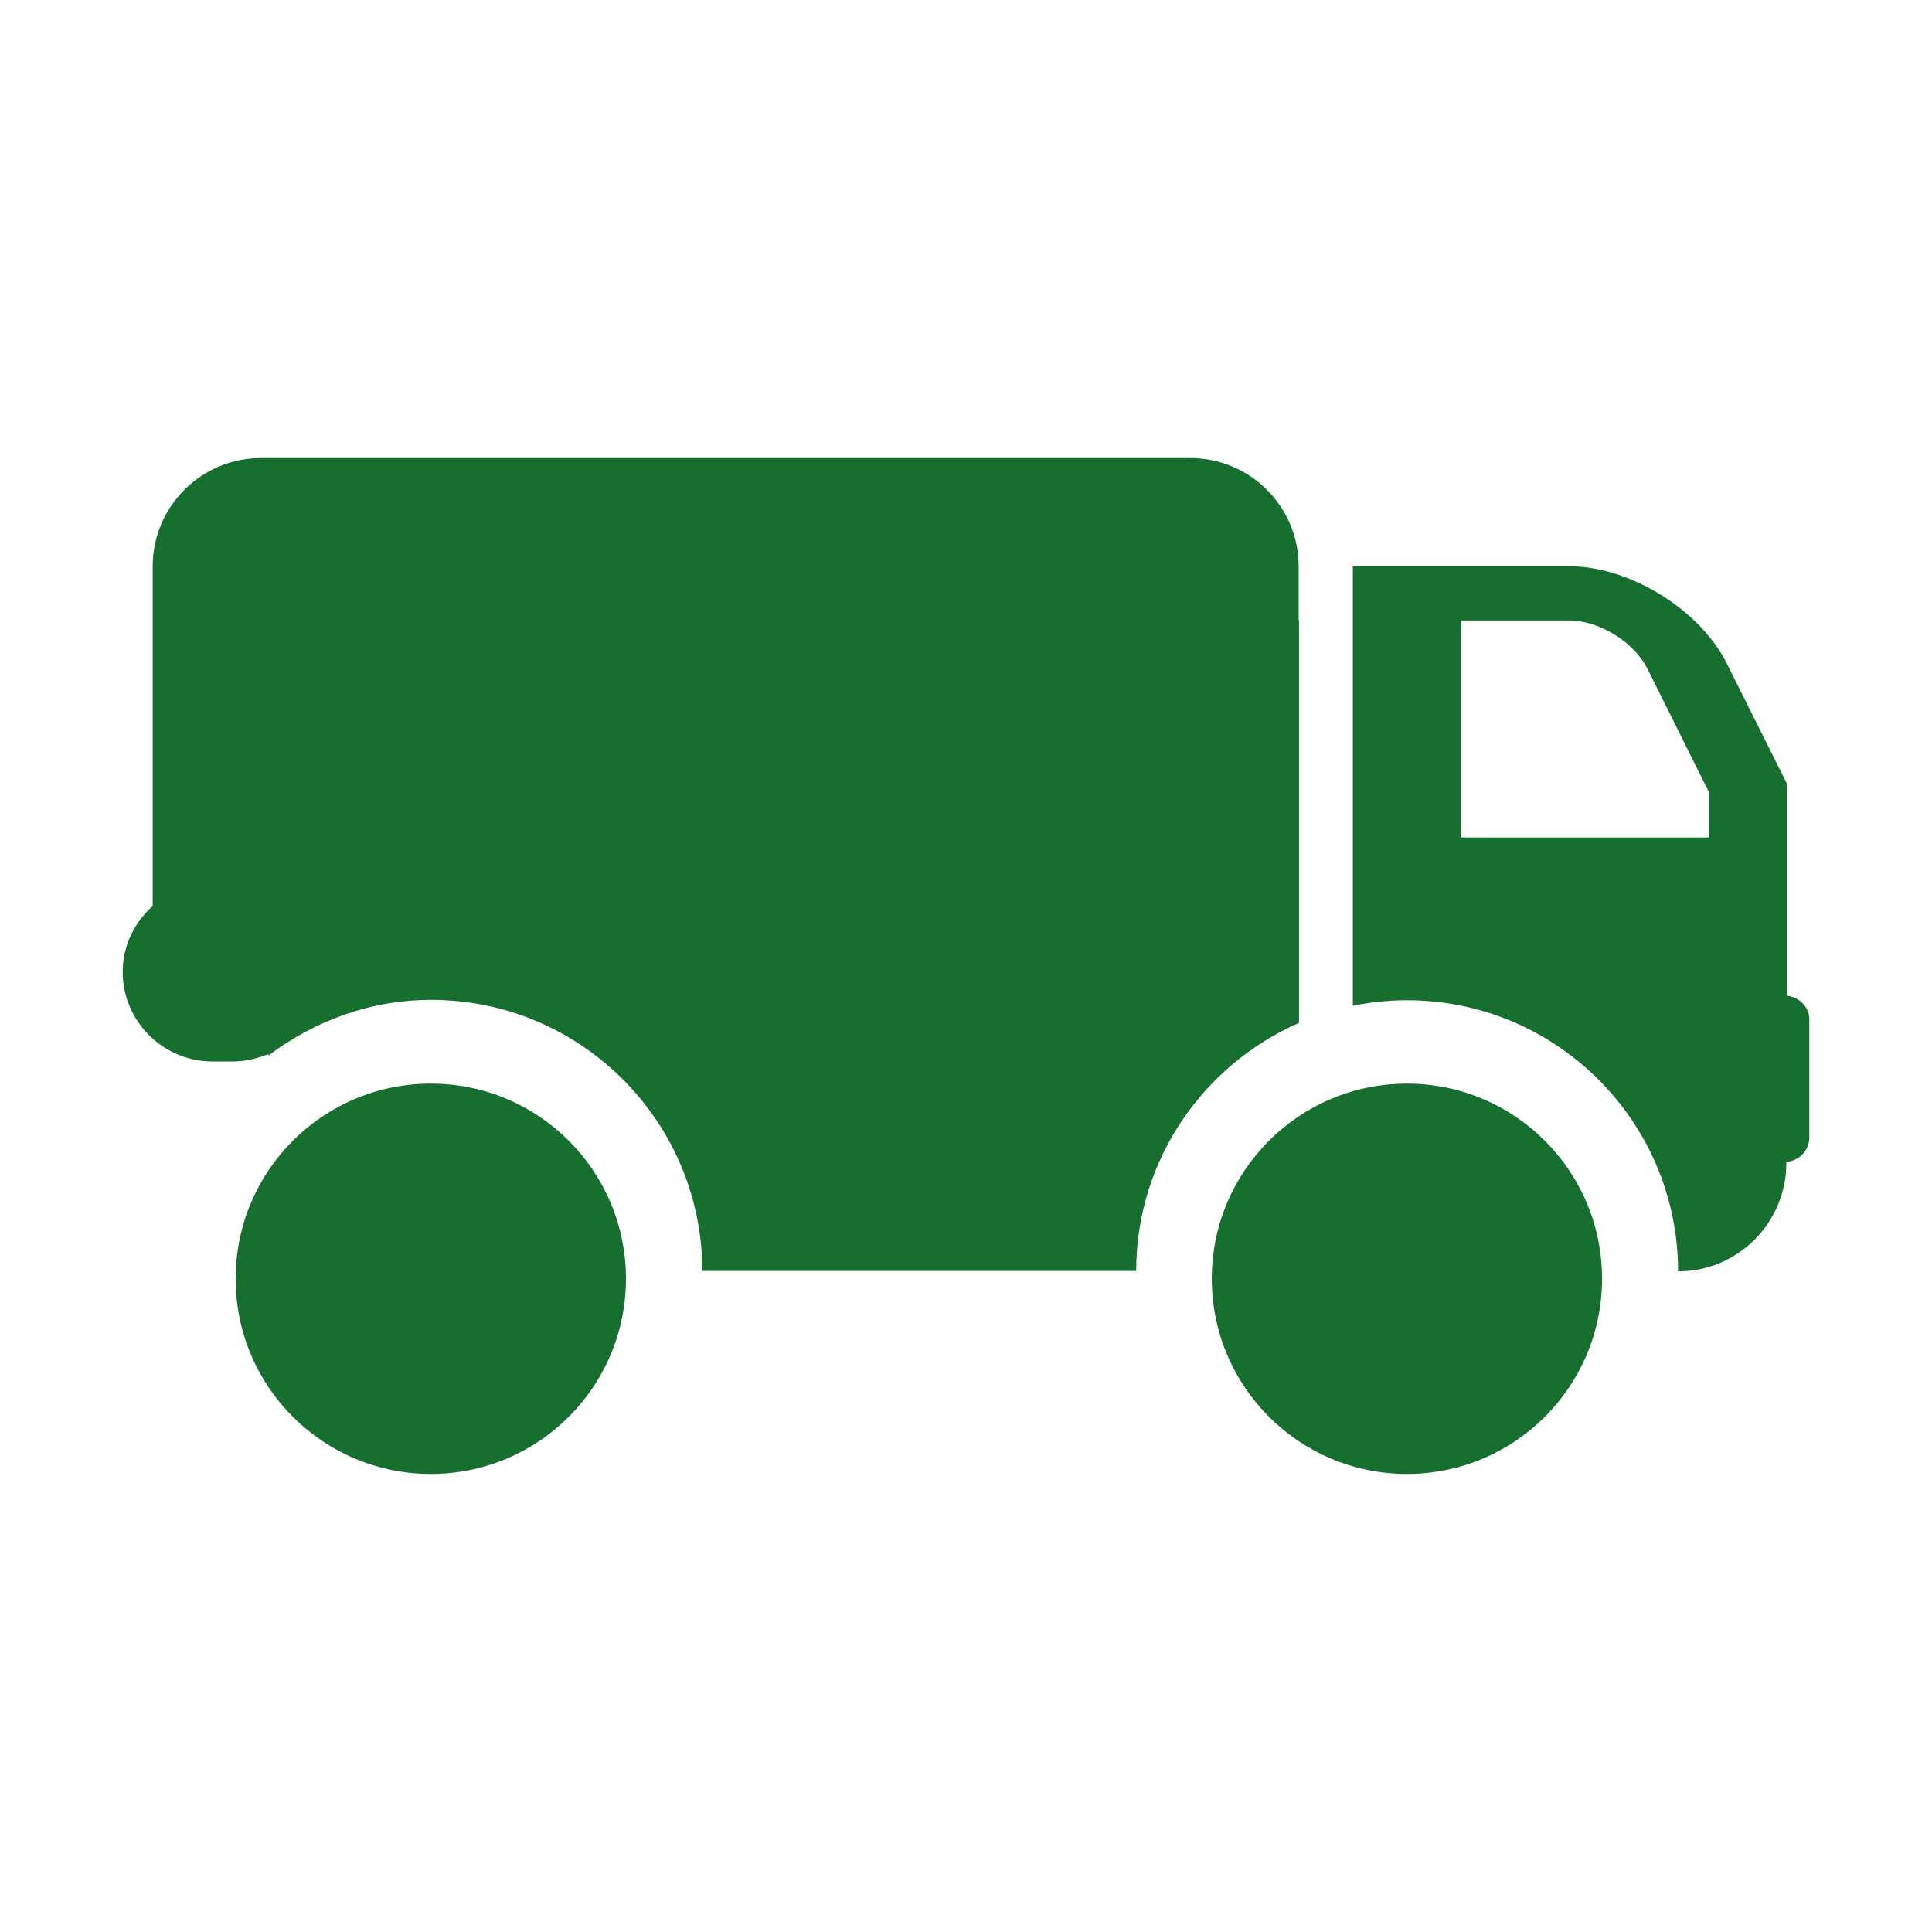
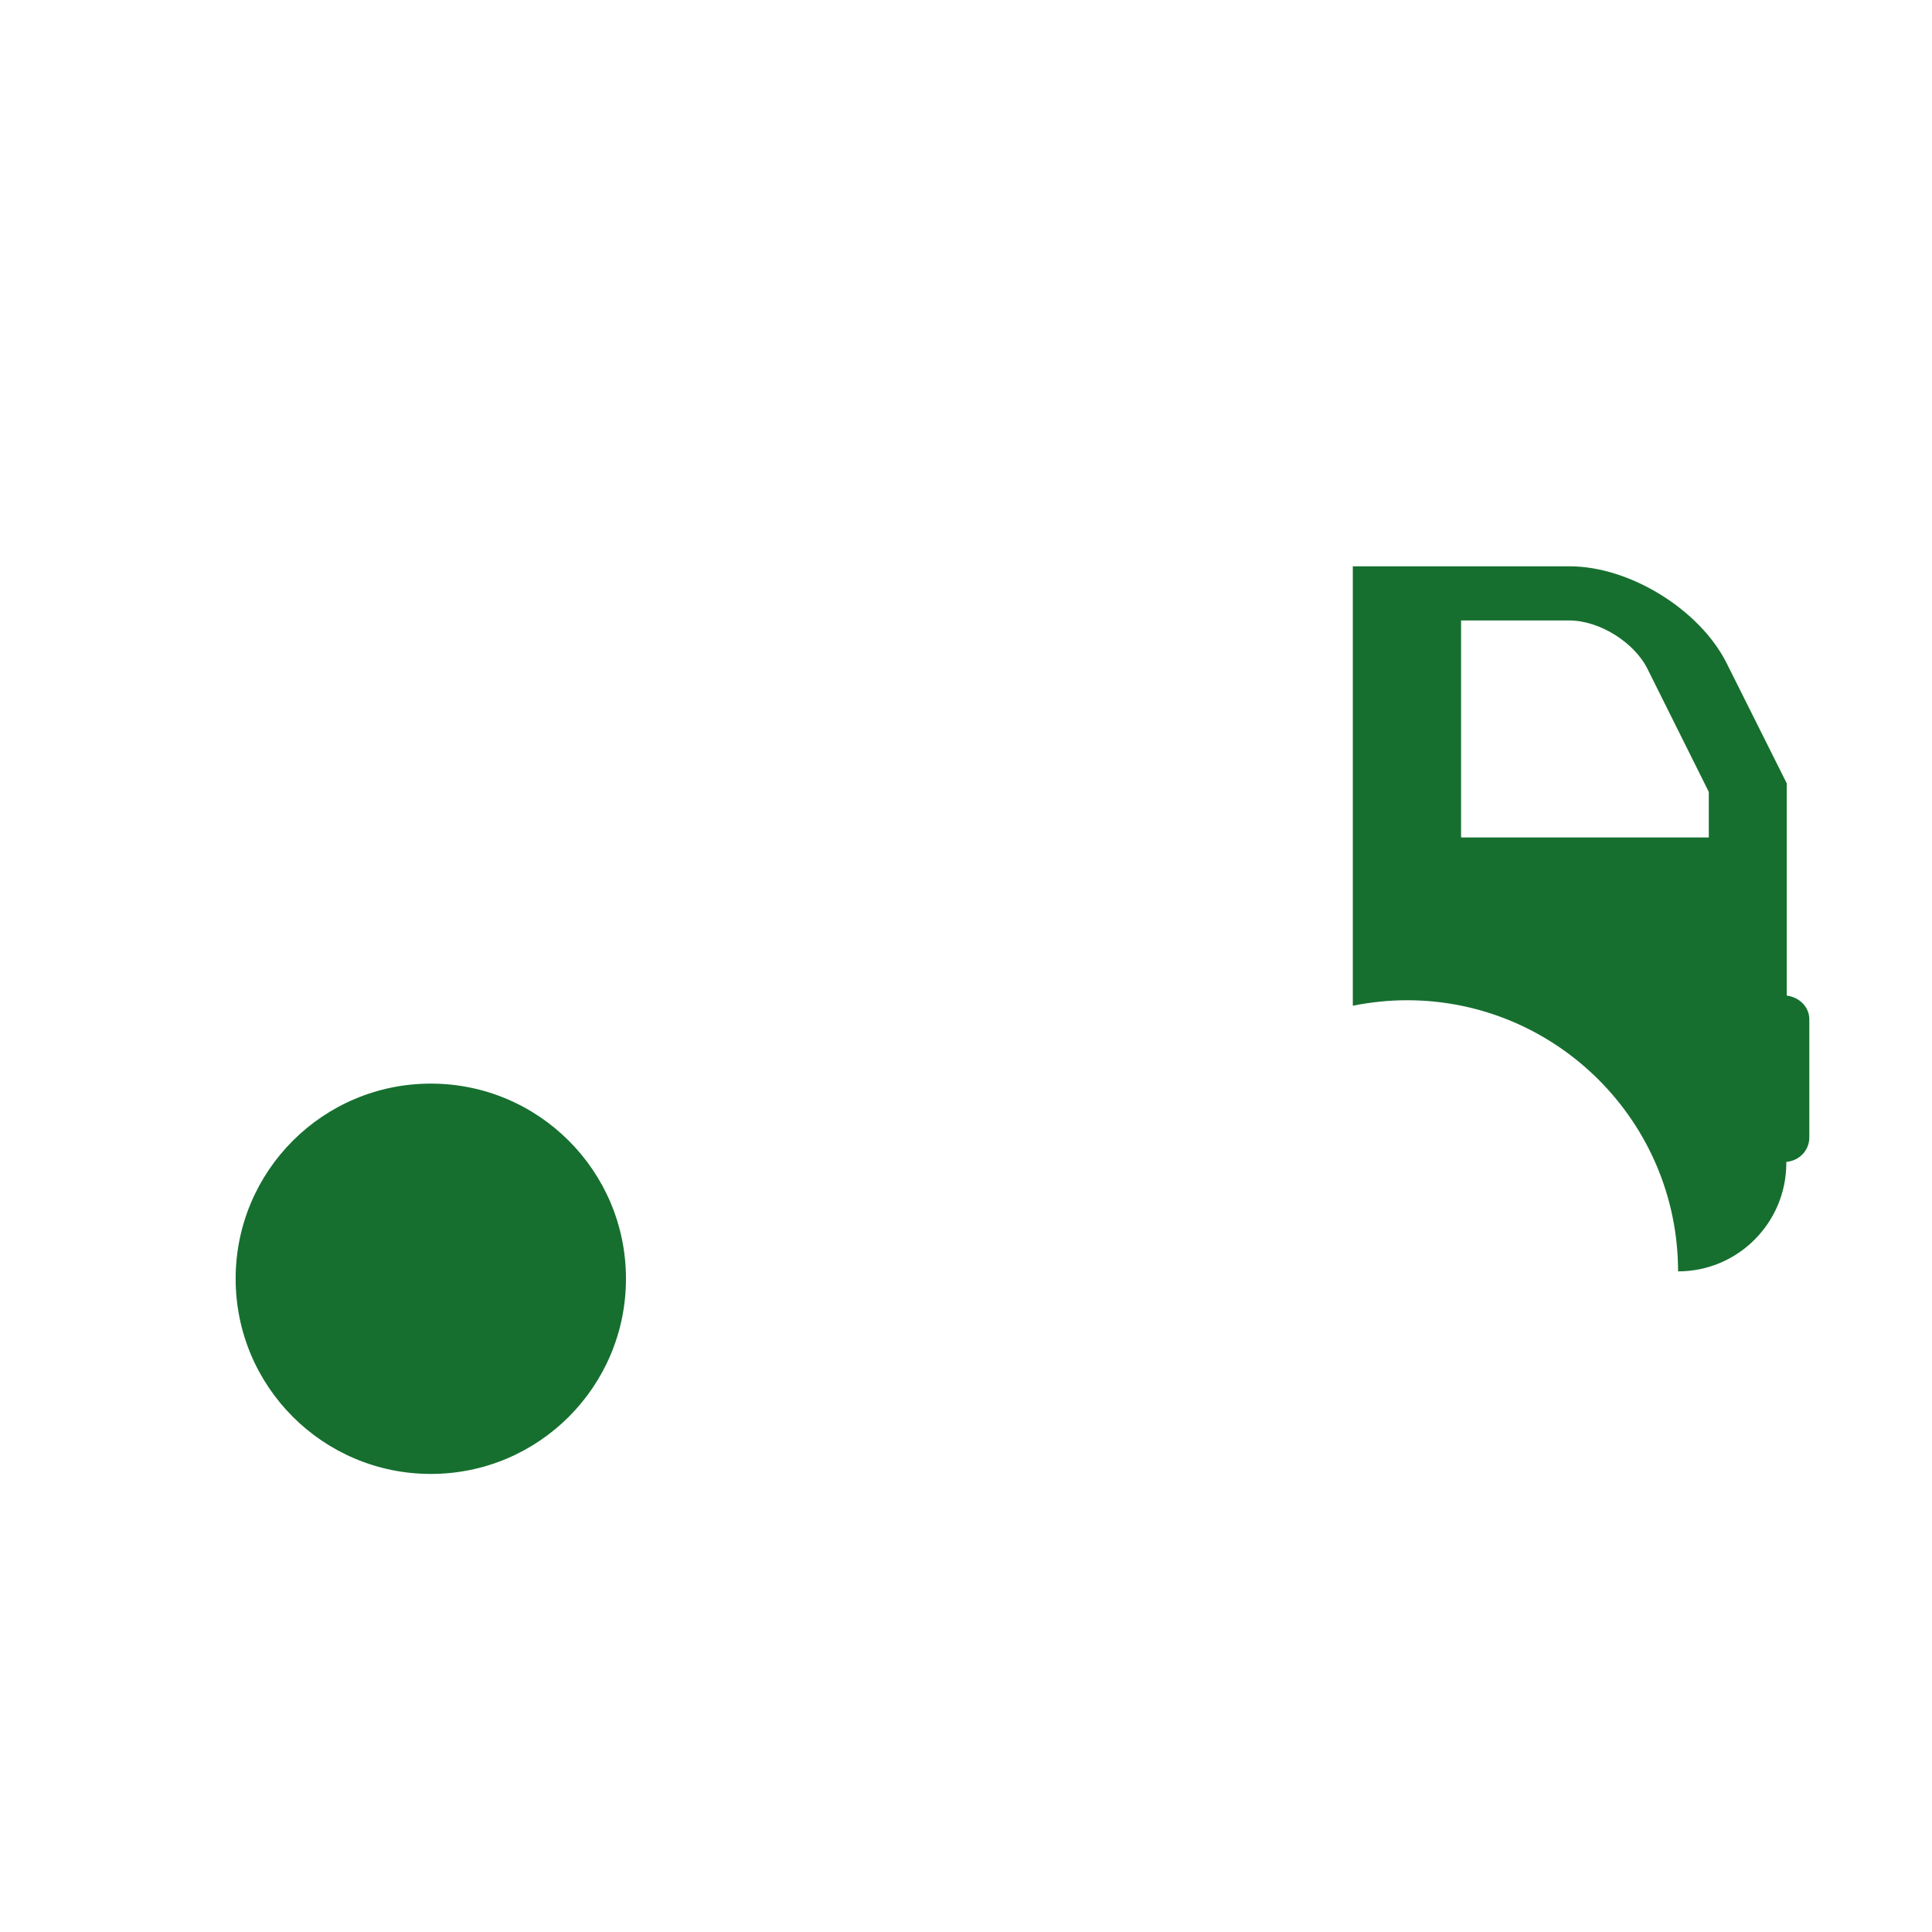
<svg xmlns="http://www.w3.org/2000/svg" width="32" height="32" viewBox="0 0 32 32" fill="none">
-   <path d="M23.303 24.413C25.088 24.413 26.535 22.966 26.535 21.18C26.535 19.395 25.088 17.948 23.303 17.948C21.518 17.948 20.071 19.395 20.071 21.18C20.071 22.966 21.518 24.413 23.303 24.413Z" fill="#166F2F" />
-   <path d="M21.51 10.277V9.38C21.51 8.387 20.703 7.587 19.716 7.587H4.323C3.329 7.587 2.529 8.393 2.529 9.38V15.006C2.226 15.277 2.032 15.664 2.032 16.097C2.032 16.916 2.703 17.581 3.516 17.581H3.858C4.058 17.581 4.252 17.535 4.432 17.464H4.445V17.484C5.2 16.916 6.123 16.561 7.142 16.561C9.619 16.561 11.632 18.574 11.632 21.051H18.819C18.819 19.213 19.929 17.639 21.516 16.942V10.277H21.51Z" fill="#166F2F" />
-   <path d="M7.136 24.413C8.921 24.413 10.368 22.966 10.368 21.18C10.368 19.395 8.921 17.948 7.136 17.948C5.35 17.948 3.903 19.395 3.903 21.18C3.903 22.966 5.35 24.413 7.136 24.413Z" fill="#166F2F" />
+   <path d="M7.136 24.413C8.921 24.413 10.368 22.966 10.368 21.18C10.368 19.395 8.921 17.948 7.136 17.948C5.35 17.948 3.903 19.395 3.903 21.18C3.903 22.966 5.35 24.413 7.136 24.413" fill="#166F2F" />
  <path d="M29.594 16.49V12.974L28.6 10.987C28.155 10.097 26.994 9.38 26 9.38H22.407V16.658C22.697 16.6 23 16.567 23.303 16.567C25.781 16.567 27.794 18.58 27.794 21.058C28.787 21.058 29.587 20.251 29.587 19.264V19.245C29.8 19.226 29.968 19.058 29.968 18.838V16.896C29.974 16.677 29.8 16.516 29.594 16.49ZM24.2 13.871V10.277H25.994C26.49 10.277 27.071 10.638 27.29 11.084L28.303 13.116V13.871H24.2Z" fill="#166F2F" />
</svg>